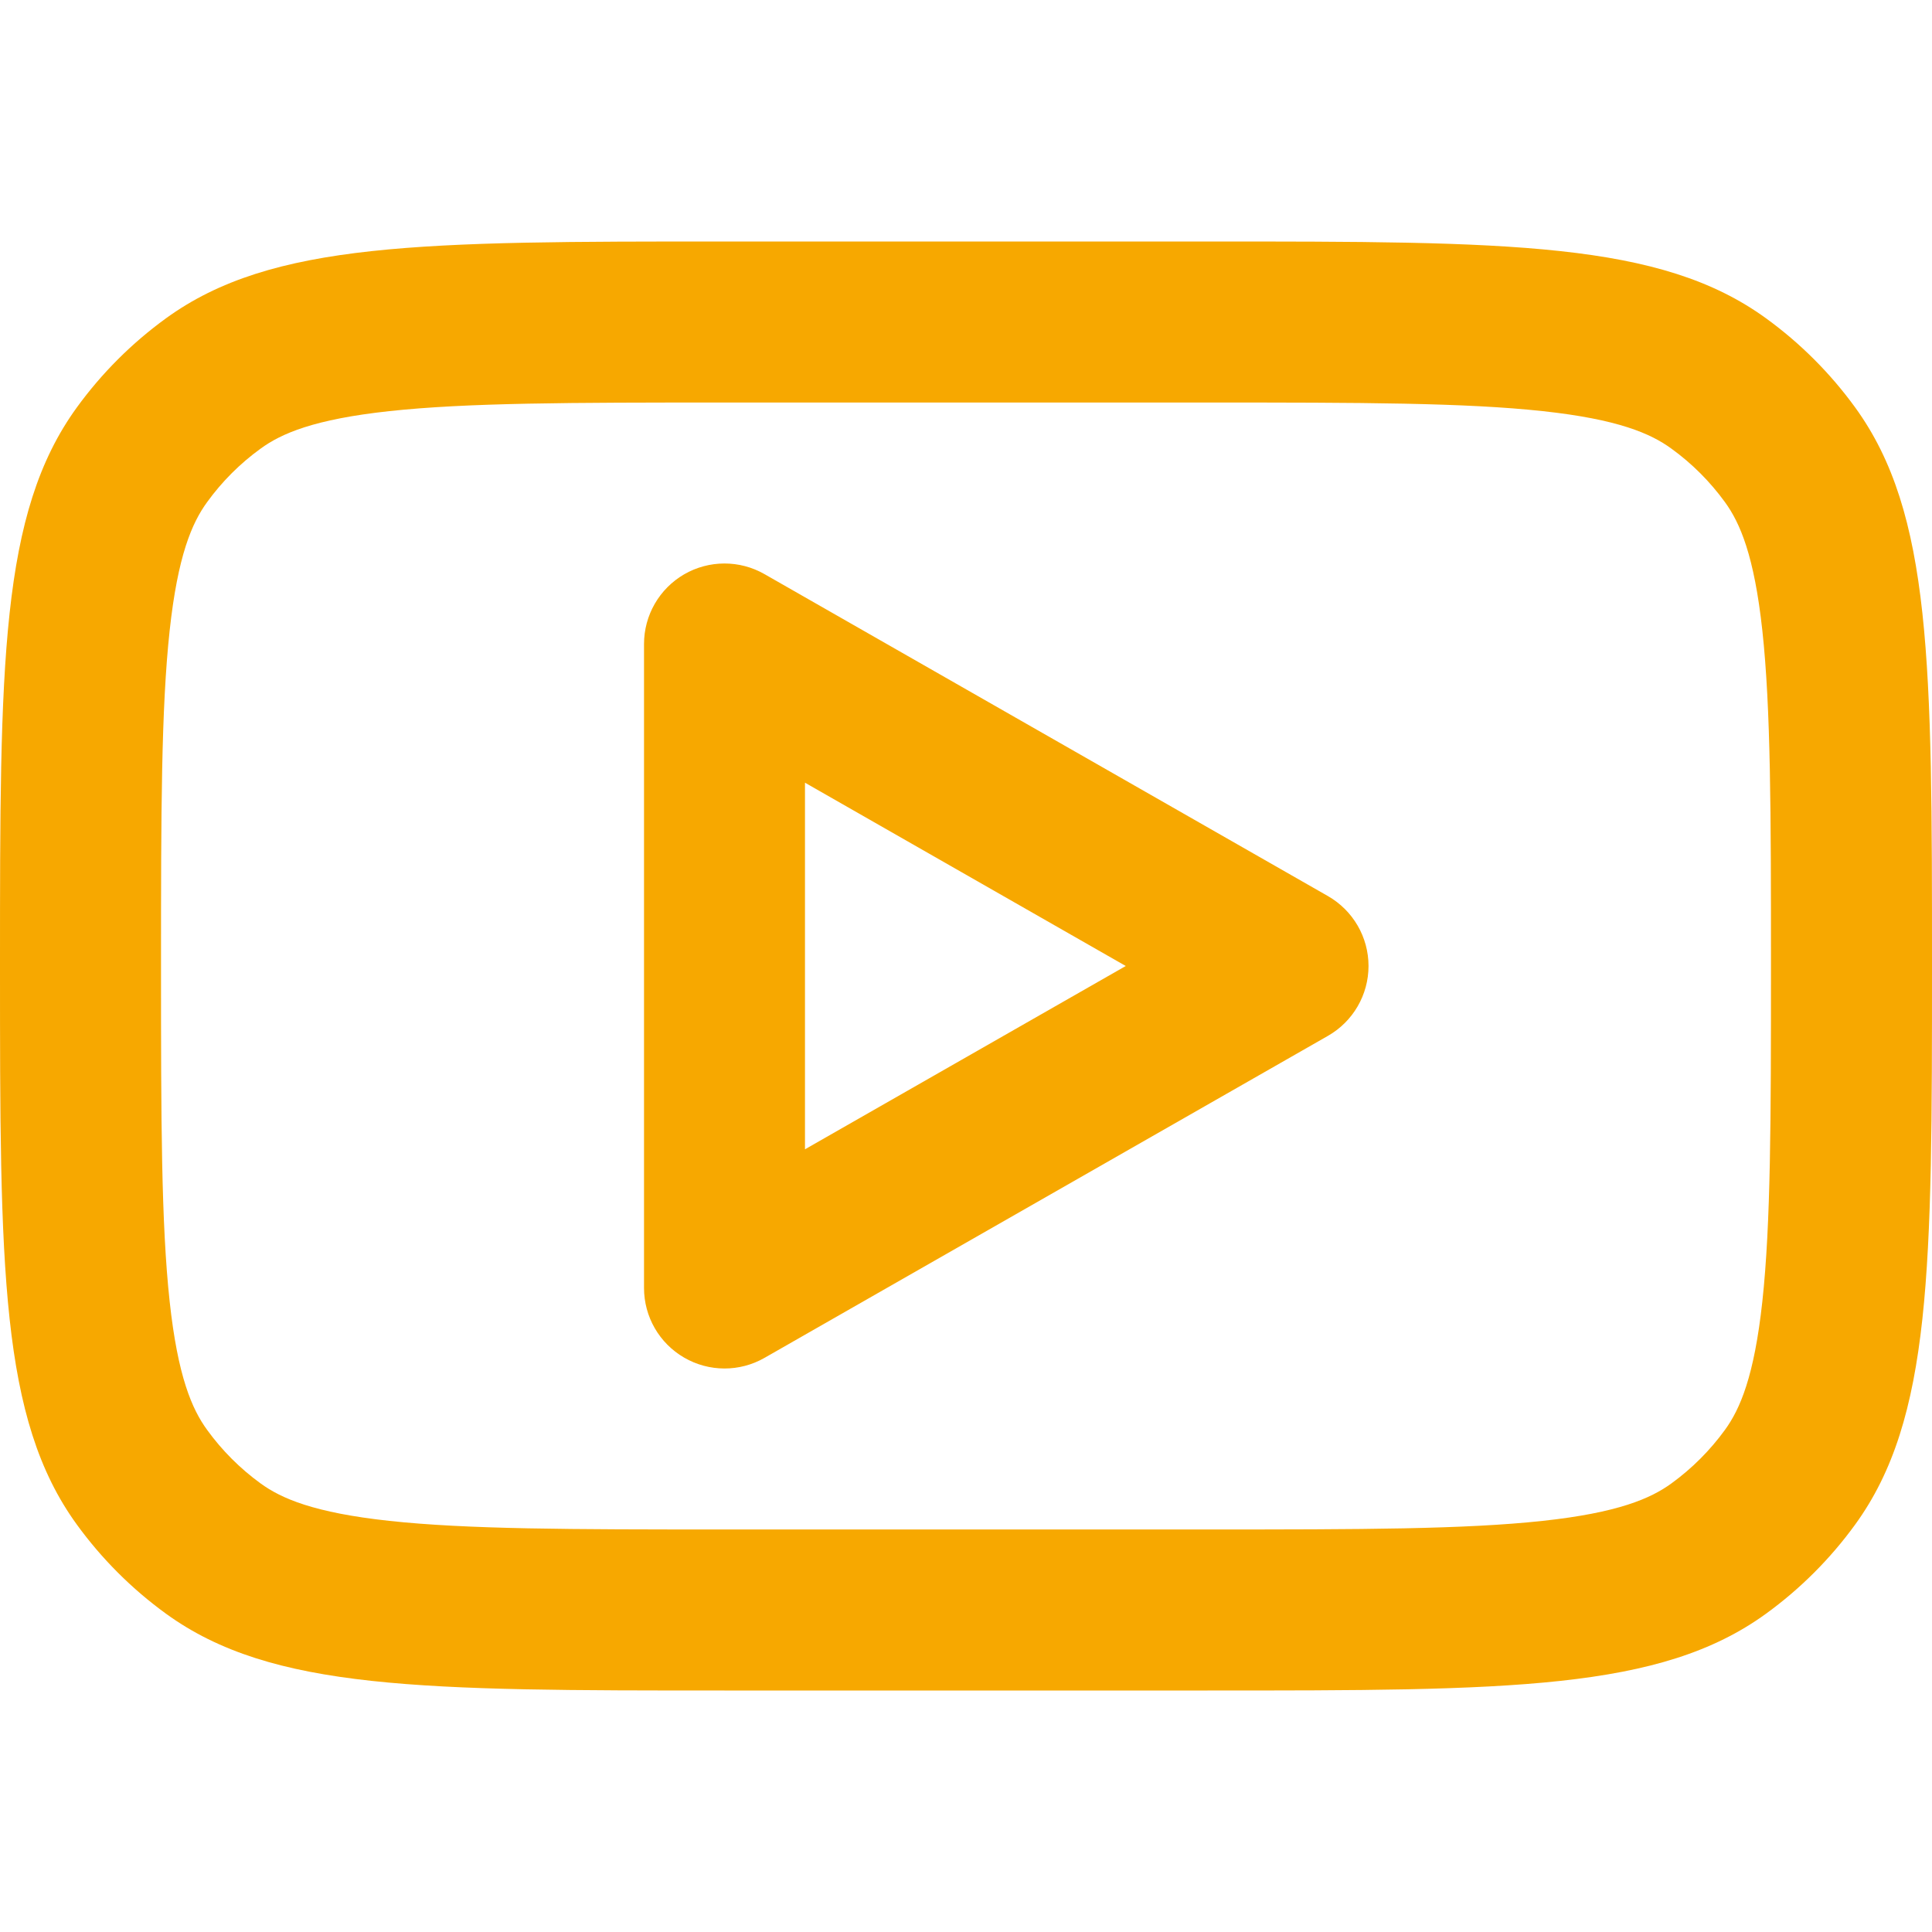
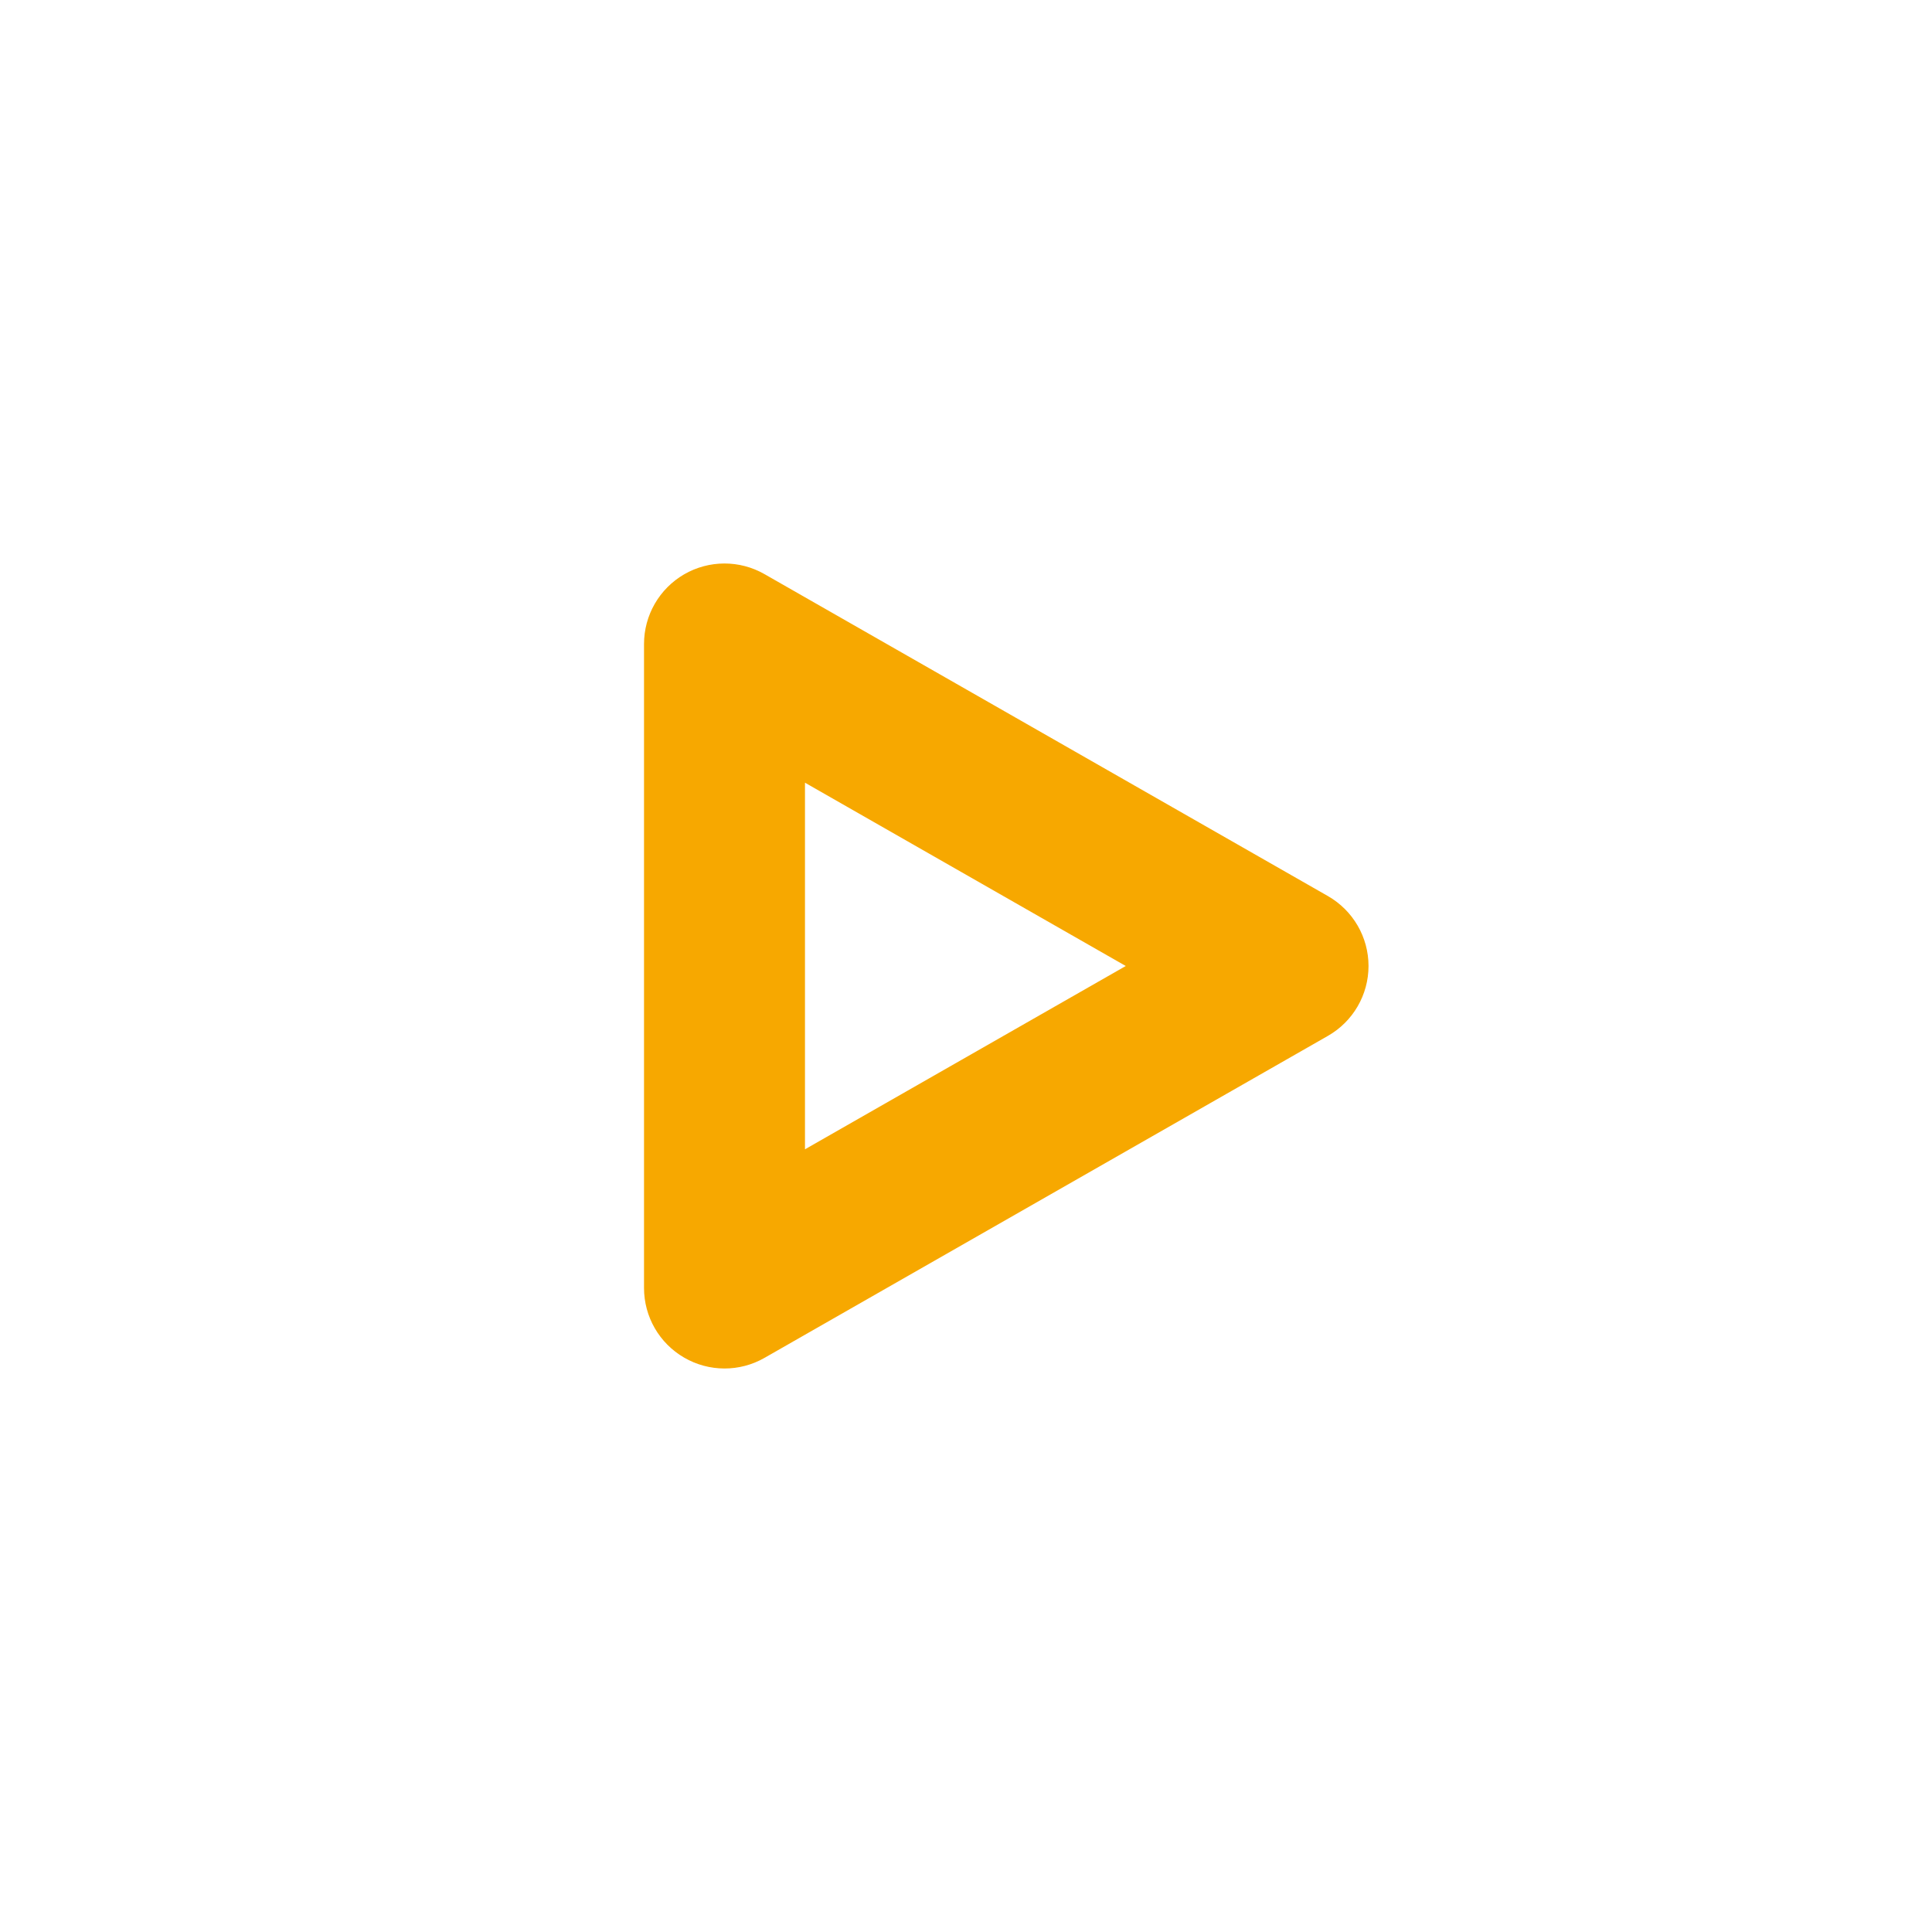
<svg xmlns="http://www.w3.org/2000/svg" width="32" height="32" viewBox="0 0 32 32" fill="none">
  <path fill-rule="evenodd" clip-rule="evenodd" d="M12.662 9.509C12.249 9.273 11.742 9.275 11.331 9.513C10.92 9.752 10.667 10.191 10.667 10.667V21.333C10.667 21.809 10.92 22.248 11.331 22.486C11.742 22.725 12.249 22.727 12.662 22.491L21.995 17.157C22.41 16.92 22.667 16.478 22.667 16C22.667 15.521 22.41 15.08 21.995 14.842L12.662 9.509ZM18.646 16L13.333 19.036V12.964L18.646 16Z" fill="#F7A800" />
-   <path fill-rule="evenodd" clip-rule="evenodd" d="M0 16C0 11 0 8.501 1.273 6.748C1.684 6.182 2.182 5.684 2.748 5.273C4.501 4 7 4 12 4H20C25 4 27.5 4 29.252 5.273C29.818 5.684 30.316 6.182 30.727 6.748C32 8.501 32 11 32 16C32 21 32 23.5 30.727 25.252C30.316 25.818 29.818 26.316 29.252 26.727C27.5 28 25 28 20 28H12C7 28 4.501 28 2.748 26.727C2.182 26.316 1.684 25.818 1.273 25.252C0 23.5 0 21 0 16ZM12 6.667H20C22.559 6.667 24.264 6.67 25.556 6.81C26.799 6.945 27.339 7.179 27.684 7.431C28.024 7.677 28.323 7.976 28.57 8.316C28.821 8.661 29.055 9.202 29.19 10.444C29.33 11.736 29.333 13.441 29.333 16C29.333 18.559 29.33 20.264 29.19 21.556C29.055 22.799 28.821 23.339 28.57 23.684C28.323 24.024 28.024 24.323 27.684 24.57C27.339 24.821 26.799 25.055 25.556 25.19C24.264 25.33 22.559 25.333 20 25.333H12C9.441 25.333 7.736 25.33 6.444 25.19C5.202 25.055 4.661 24.821 4.316 24.57C3.976 24.323 3.677 24.024 3.431 23.684C3.179 23.339 2.945 22.799 2.81 21.556C2.67 20.264 2.667 18.559 2.667 16C2.667 13.441 2.67 11.736 2.81 10.444C2.945 9.202 3.179 8.661 3.431 8.316C3.677 7.976 3.976 7.677 4.316 7.431C4.661 7.179 5.202 6.945 6.444 6.81C7.736 6.67 9.441 6.667 12 6.667Z" fill="#F7A800" />
</svg>